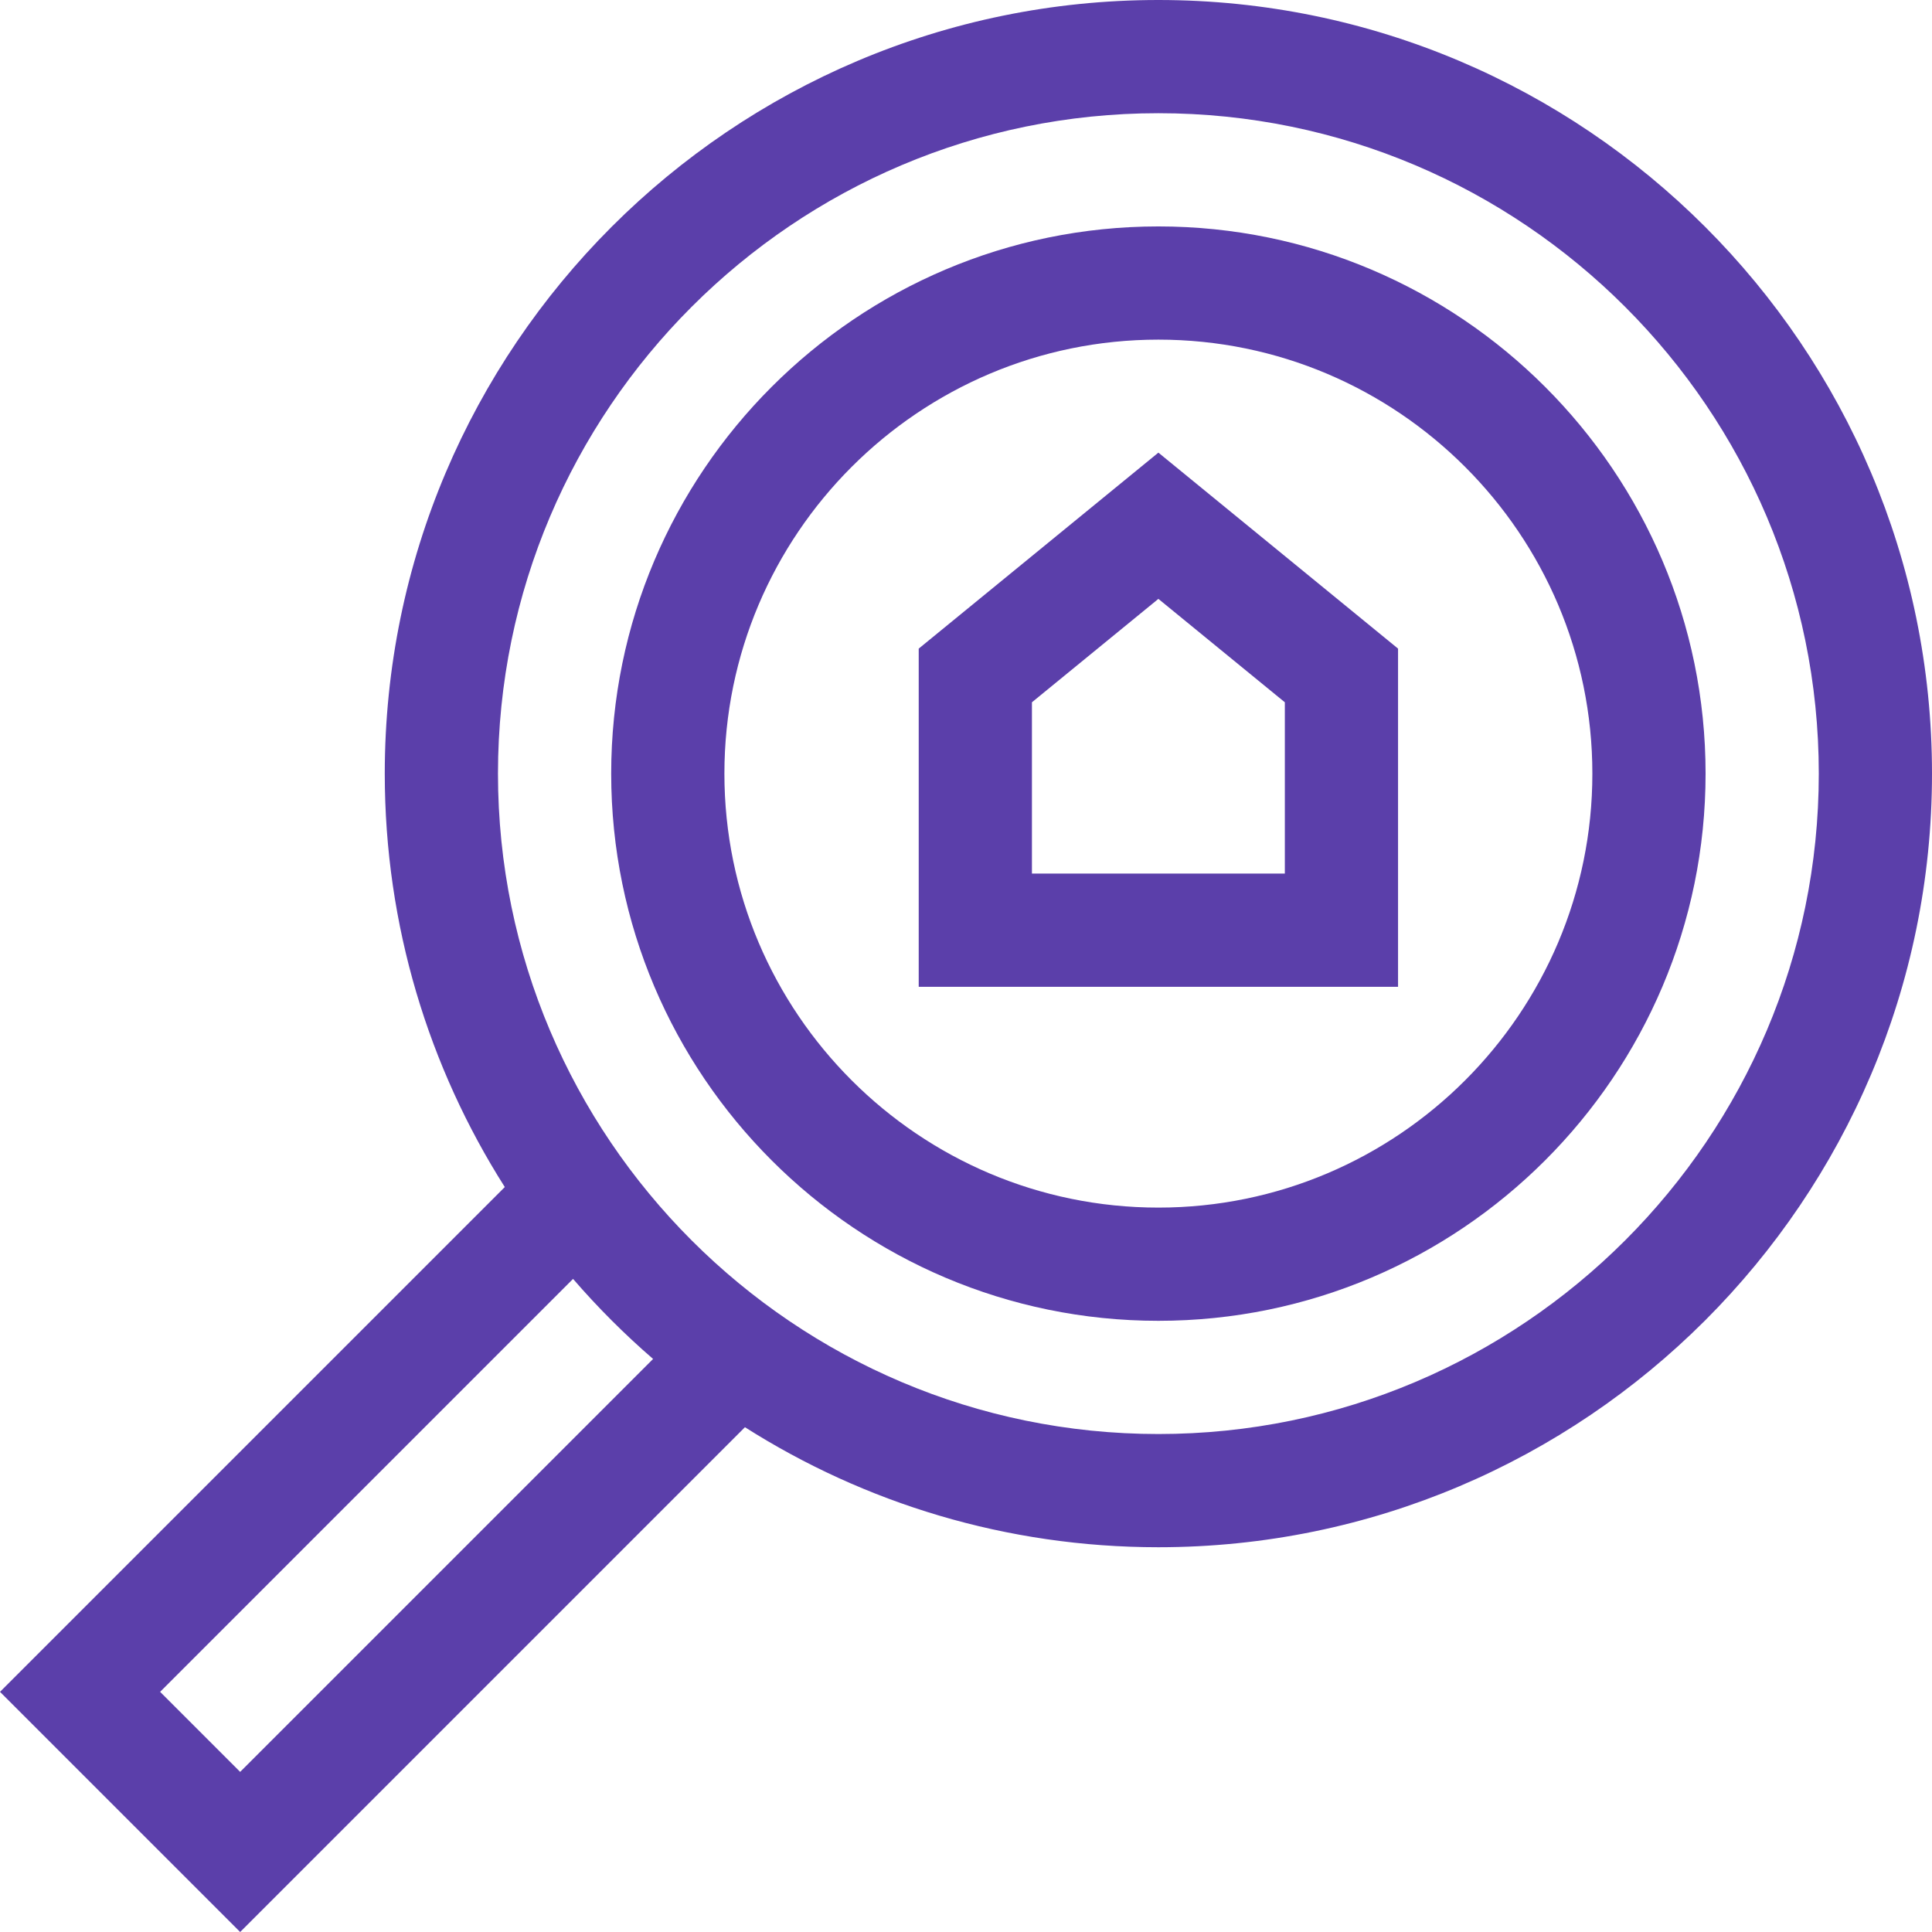
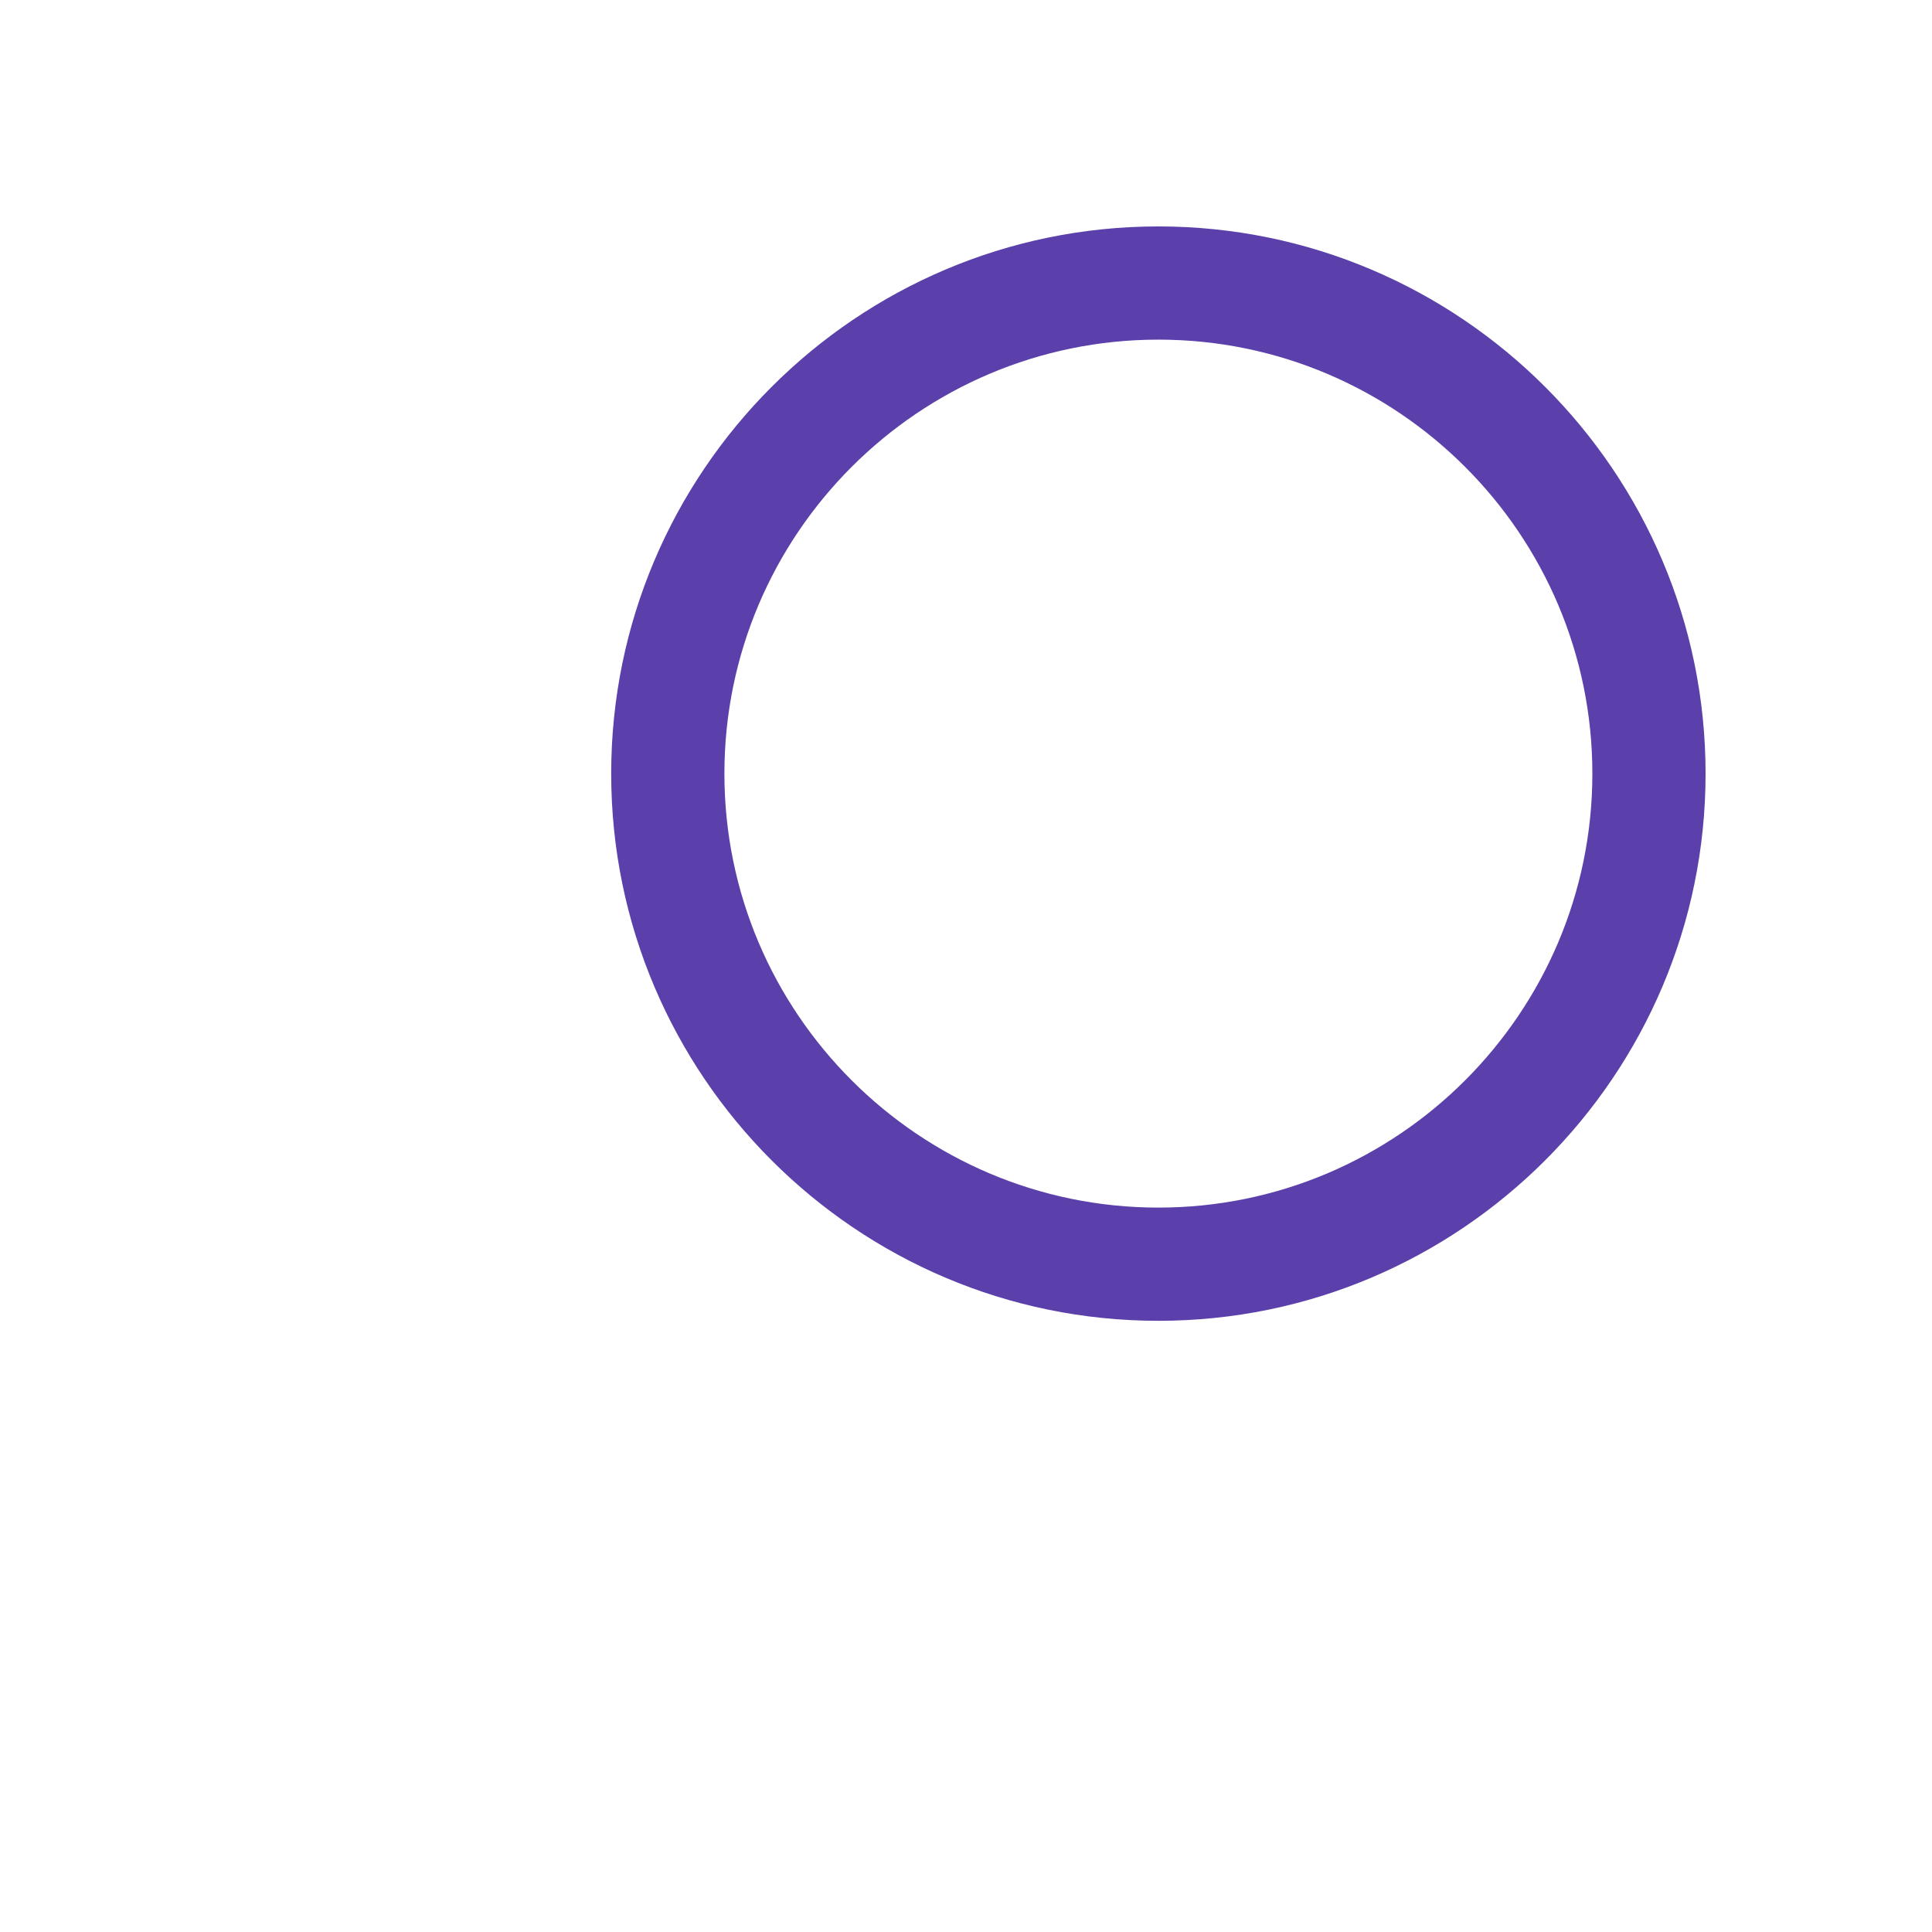
<svg xmlns="http://www.w3.org/2000/svg" fill="#5B3FAA" enable-background="new 0 0 512 512" viewBox="0 0 512 512" id="real-estate-search">
  <path d="M306.984,60.005c-79.96,0-145.012,65.051-145.012,145.012s65.052,145.012,145.012,145.012s145.011-65.051,145.011-145.012    S386.944,60.005,306.984,60.005z M306.984,320.026c-63.416,0-115.01-51.592-115.01-115.01s51.593-115.01,115.01-115.01    s115.009,51.592,115.009,115.01S370.4,320.026,306.984,320.026z" />
-   <path d="M306.984,0C193.936,0,101.967,91.97,101.967,205.017c0,40.265,11.676,77.851,31.808,109.564L0,448.355L63.645,512    l133.773-133.774c31.714,20.132,69.3,31.808,109.565,31.808C420.03,410.033,512,318.064,512,205.016S420.03,0,306.984,0z     M63.645,469.569l-21.215-21.215l109.431-109.431c6.549,7.575,13.64,14.667,21.215,21.215L63.645,469.569z M306.984,380.031    c-96.503,0-175.015-78.511-175.015-175.015S210.481,30.002,306.984,30.002s175.014,78.511,175.014,175.015    S403.487,380.031,306.984,380.031z" />
-   <path d="M306.984,119.951L243.47,171.89v89.622h127.027V171.89L306.984,119.951z M340.495,231.509h-67.022v-45.397l33.511-27.404    l33.511,27.404V231.509z" />
</svg>